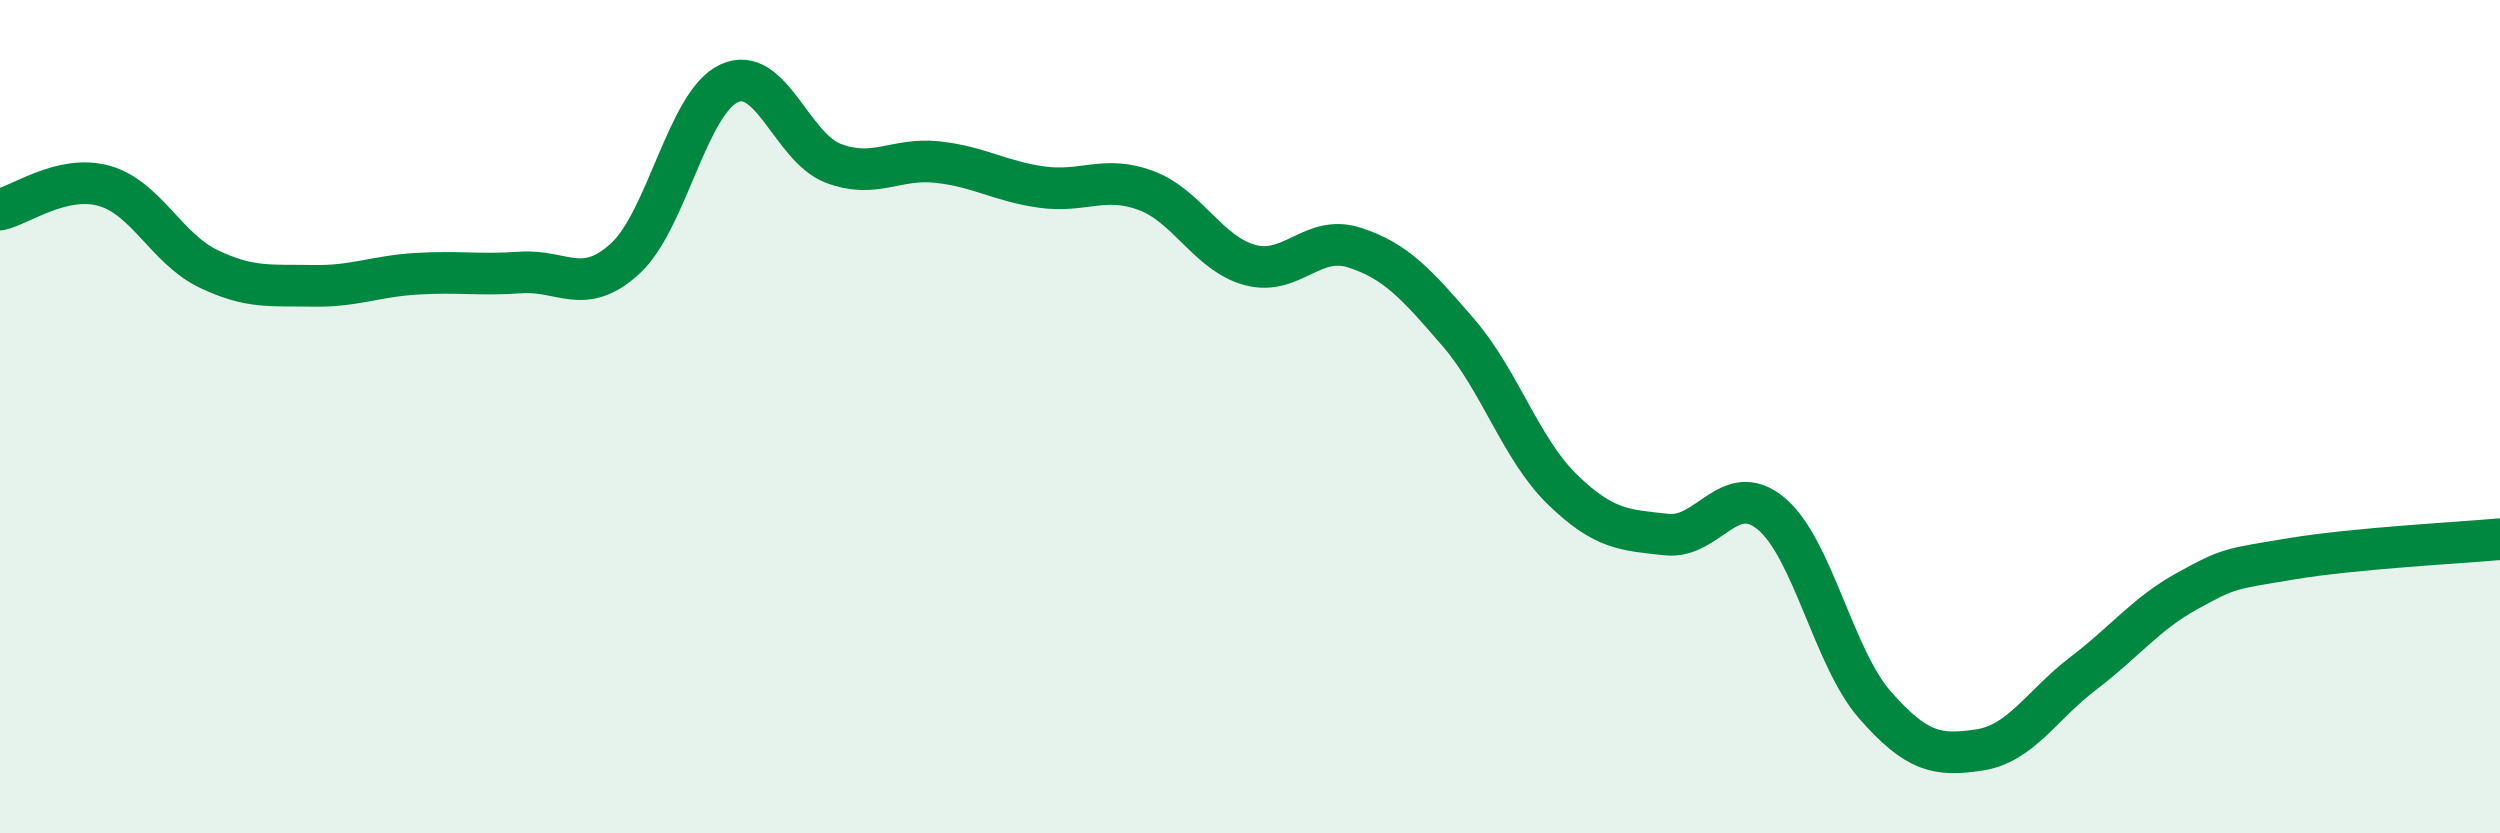
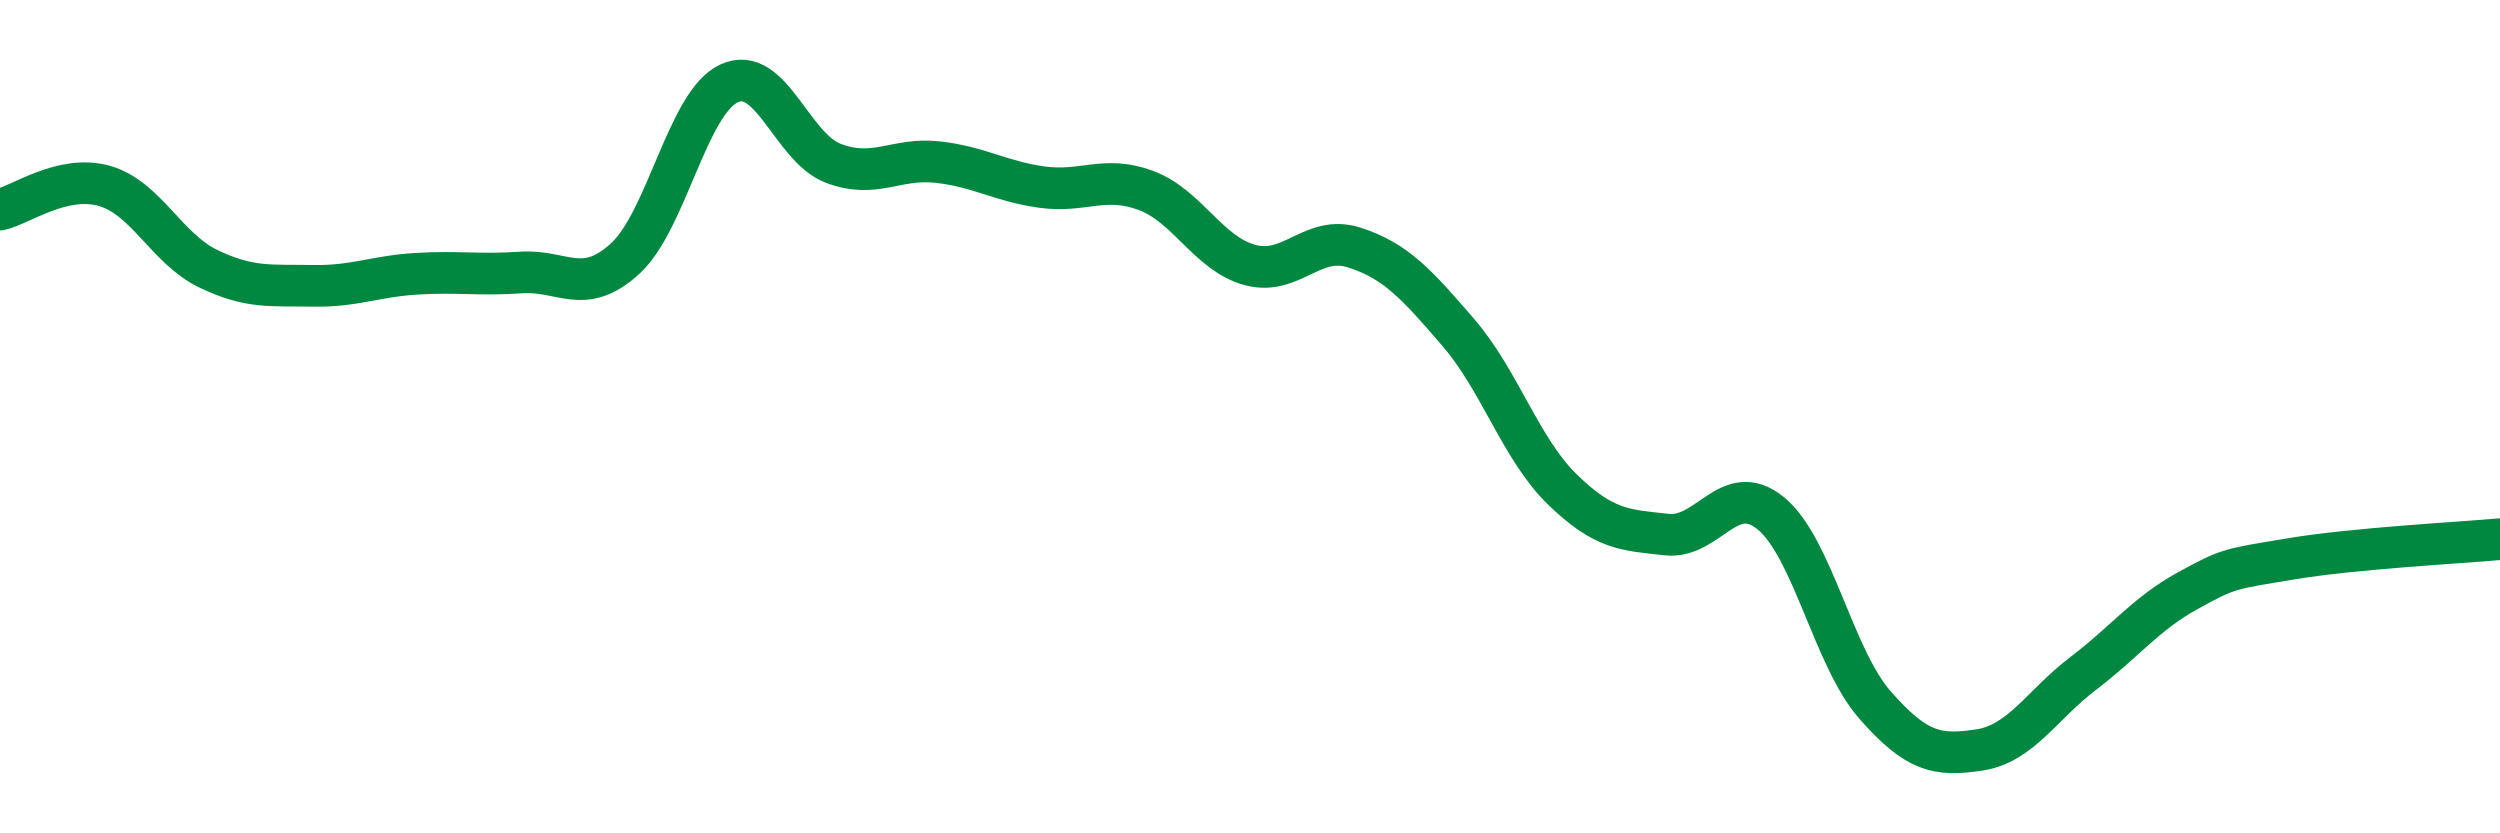
<svg xmlns="http://www.w3.org/2000/svg" width="60" height="20" viewBox="0 0 60 20">
-   <path d="M 0,5.03 C 0.5,4.92 1.5,4.18 2.5,4.46 C 3.5,4.74 4,5.97 5,6.45 C 6,6.93 6.5,6.84 7.5,6.86 C 8.5,6.88 9,6.63 10,6.57 C 11,6.51 11.5,6.61 12.5,6.54 C 13.5,6.47 14,7.12 15,6.21 C 16,5.3 16.5,2.46 17.5,2 C 18.5,1.54 19,3.54 20,3.92 C 21,4.3 21.5,3.78 22.5,3.89 C 23.5,4 24,4.35 25,4.49 C 26,4.63 26.5,4.2 27.5,4.57 C 28.5,4.94 29,6.09 30,6.36 C 31,6.63 31.5,5.62 32.5,5.94 C 33.5,6.26 34,6.82 35,7.98 C 36,9.14 36.5,10.78 37.5,11.75 C 38.5,12.72 39,12.72 40,12.83 C 41,12.94 41.5,11.5 42.5,12.32 C 43.5,13.14 44,15.78 45,16.92 C 46,18.06 46.5,18.15 47.5,18 C 48.5,17.85 49,16.92 50,16.16 C 51,15.4 51.5,14.73 52.5,14.18 C 53.5,13.63 53.5,13.66 55,13.41 C 56.5,13.16 59,13.03 60,12.94L60 20L0 20Z" fill="#008740" opacity="0.1" stroke-linecap="round" stroke-linejoin="round" />
  <path d="M 0,5.03 C 0.5,4.92 1.5,4.18 2.5,4.46 C 3.5,4.74 4,5.97 5,6.45 C 6,6.93 6.5,6.84 7.5,6.86 C 8.5,6.88 9,6.63 10,6.57 C 11,6.51 11.5,6.61 12.5,6.54 C 13.5,6.47 14,7.12 15,6.21 C 16,5.3 16.5,2.46 17.5,2 C 18.5,1.54 19,3.54 20,3.92 C 21,4.3 21.5,3.78 22.5,3.89 C 23.5,4 24,4.35 25,4.49 C 26,4.63 26.5,4.2 27.5,4.57 C 28.5,4.94 29,6.09 30,6.36 C 31,6.63 31.5,5.62 32.5,5.94 C 33.5,6.26 34,6.82 35,7.98 C 36,9.14 36.5,10.78 37.5,11.75 C 38.5,12.72 39,12.72 40,12.83 C 41,12.94 41.5,11.5 42.5,12.32 C 43.5,13.14 44,15.78 45,16.92 C 46,18.06 46.5,18.15 47.5,18 C 48.5,17.85 49,16.92 50,16.16 C 51,15.4 51.5,14.73 52.5,14.18 C 53.5,13.63 53.5,13.66 55,13.41 C 56.5,13.16 59,13.03 60,12.94" stroke="#008740" stroke-width="1" fill="none" stroke-linecap="round" stroke-linejoin="round" />
</svg>